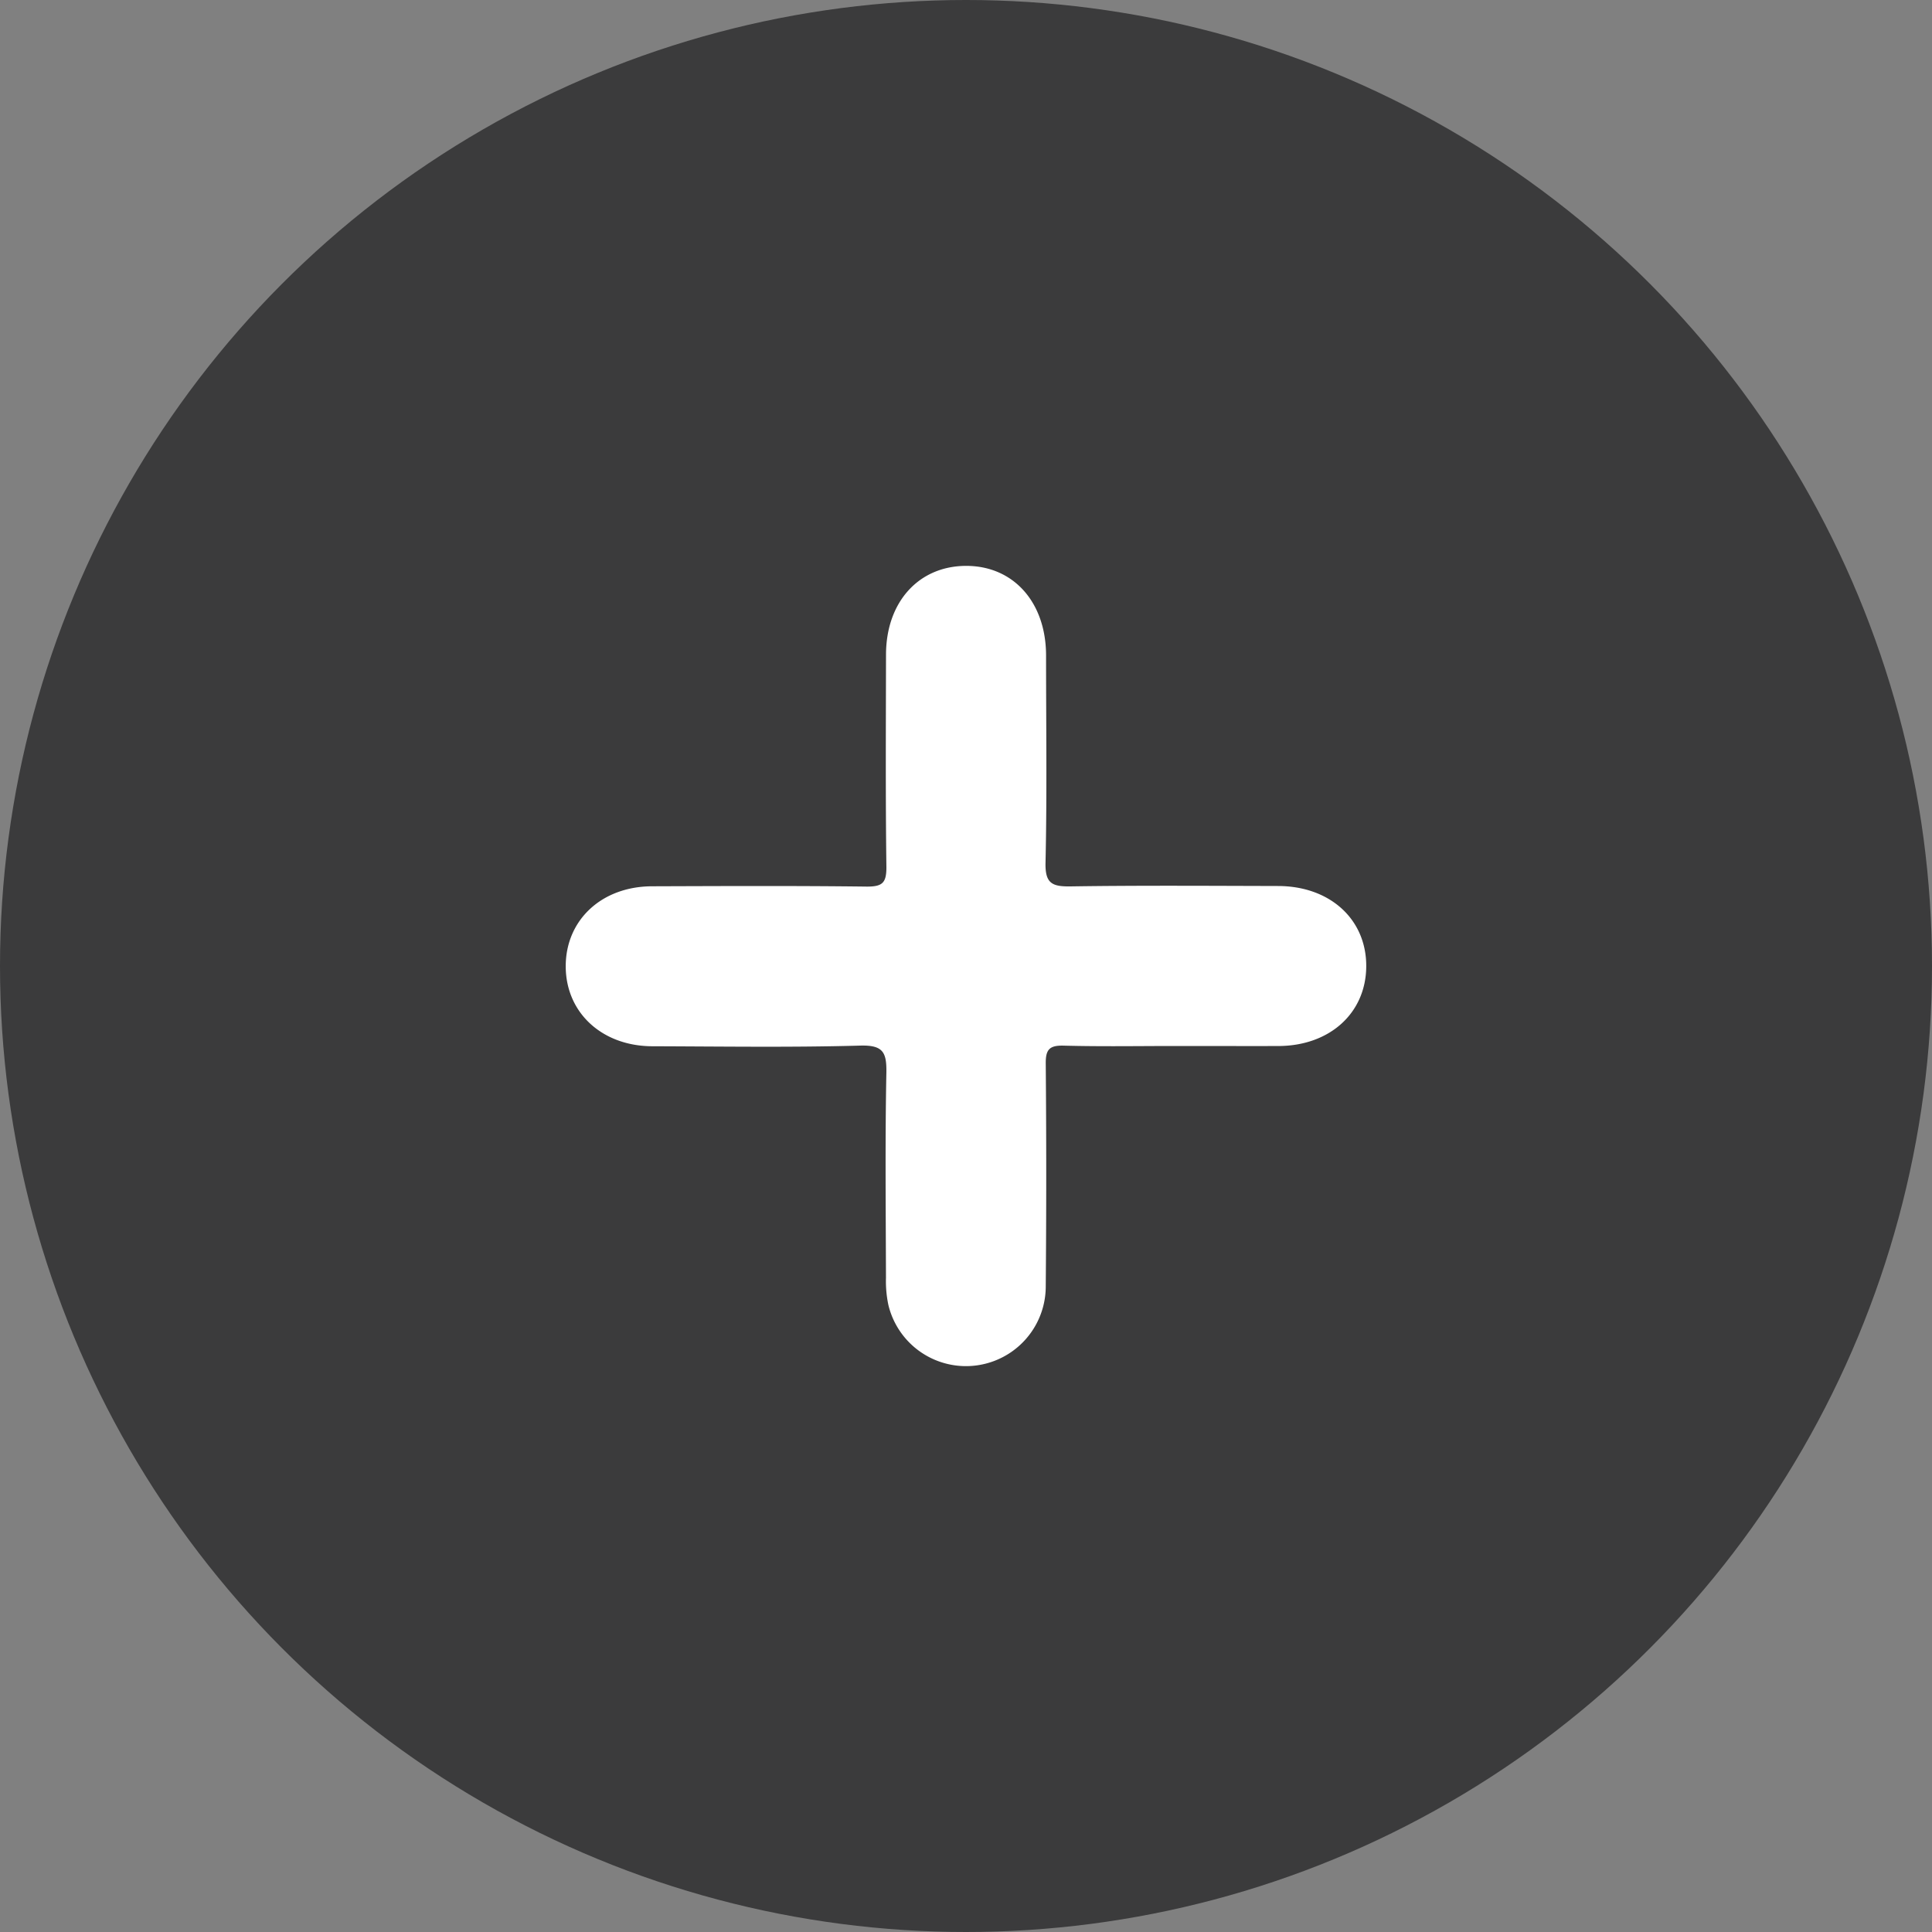
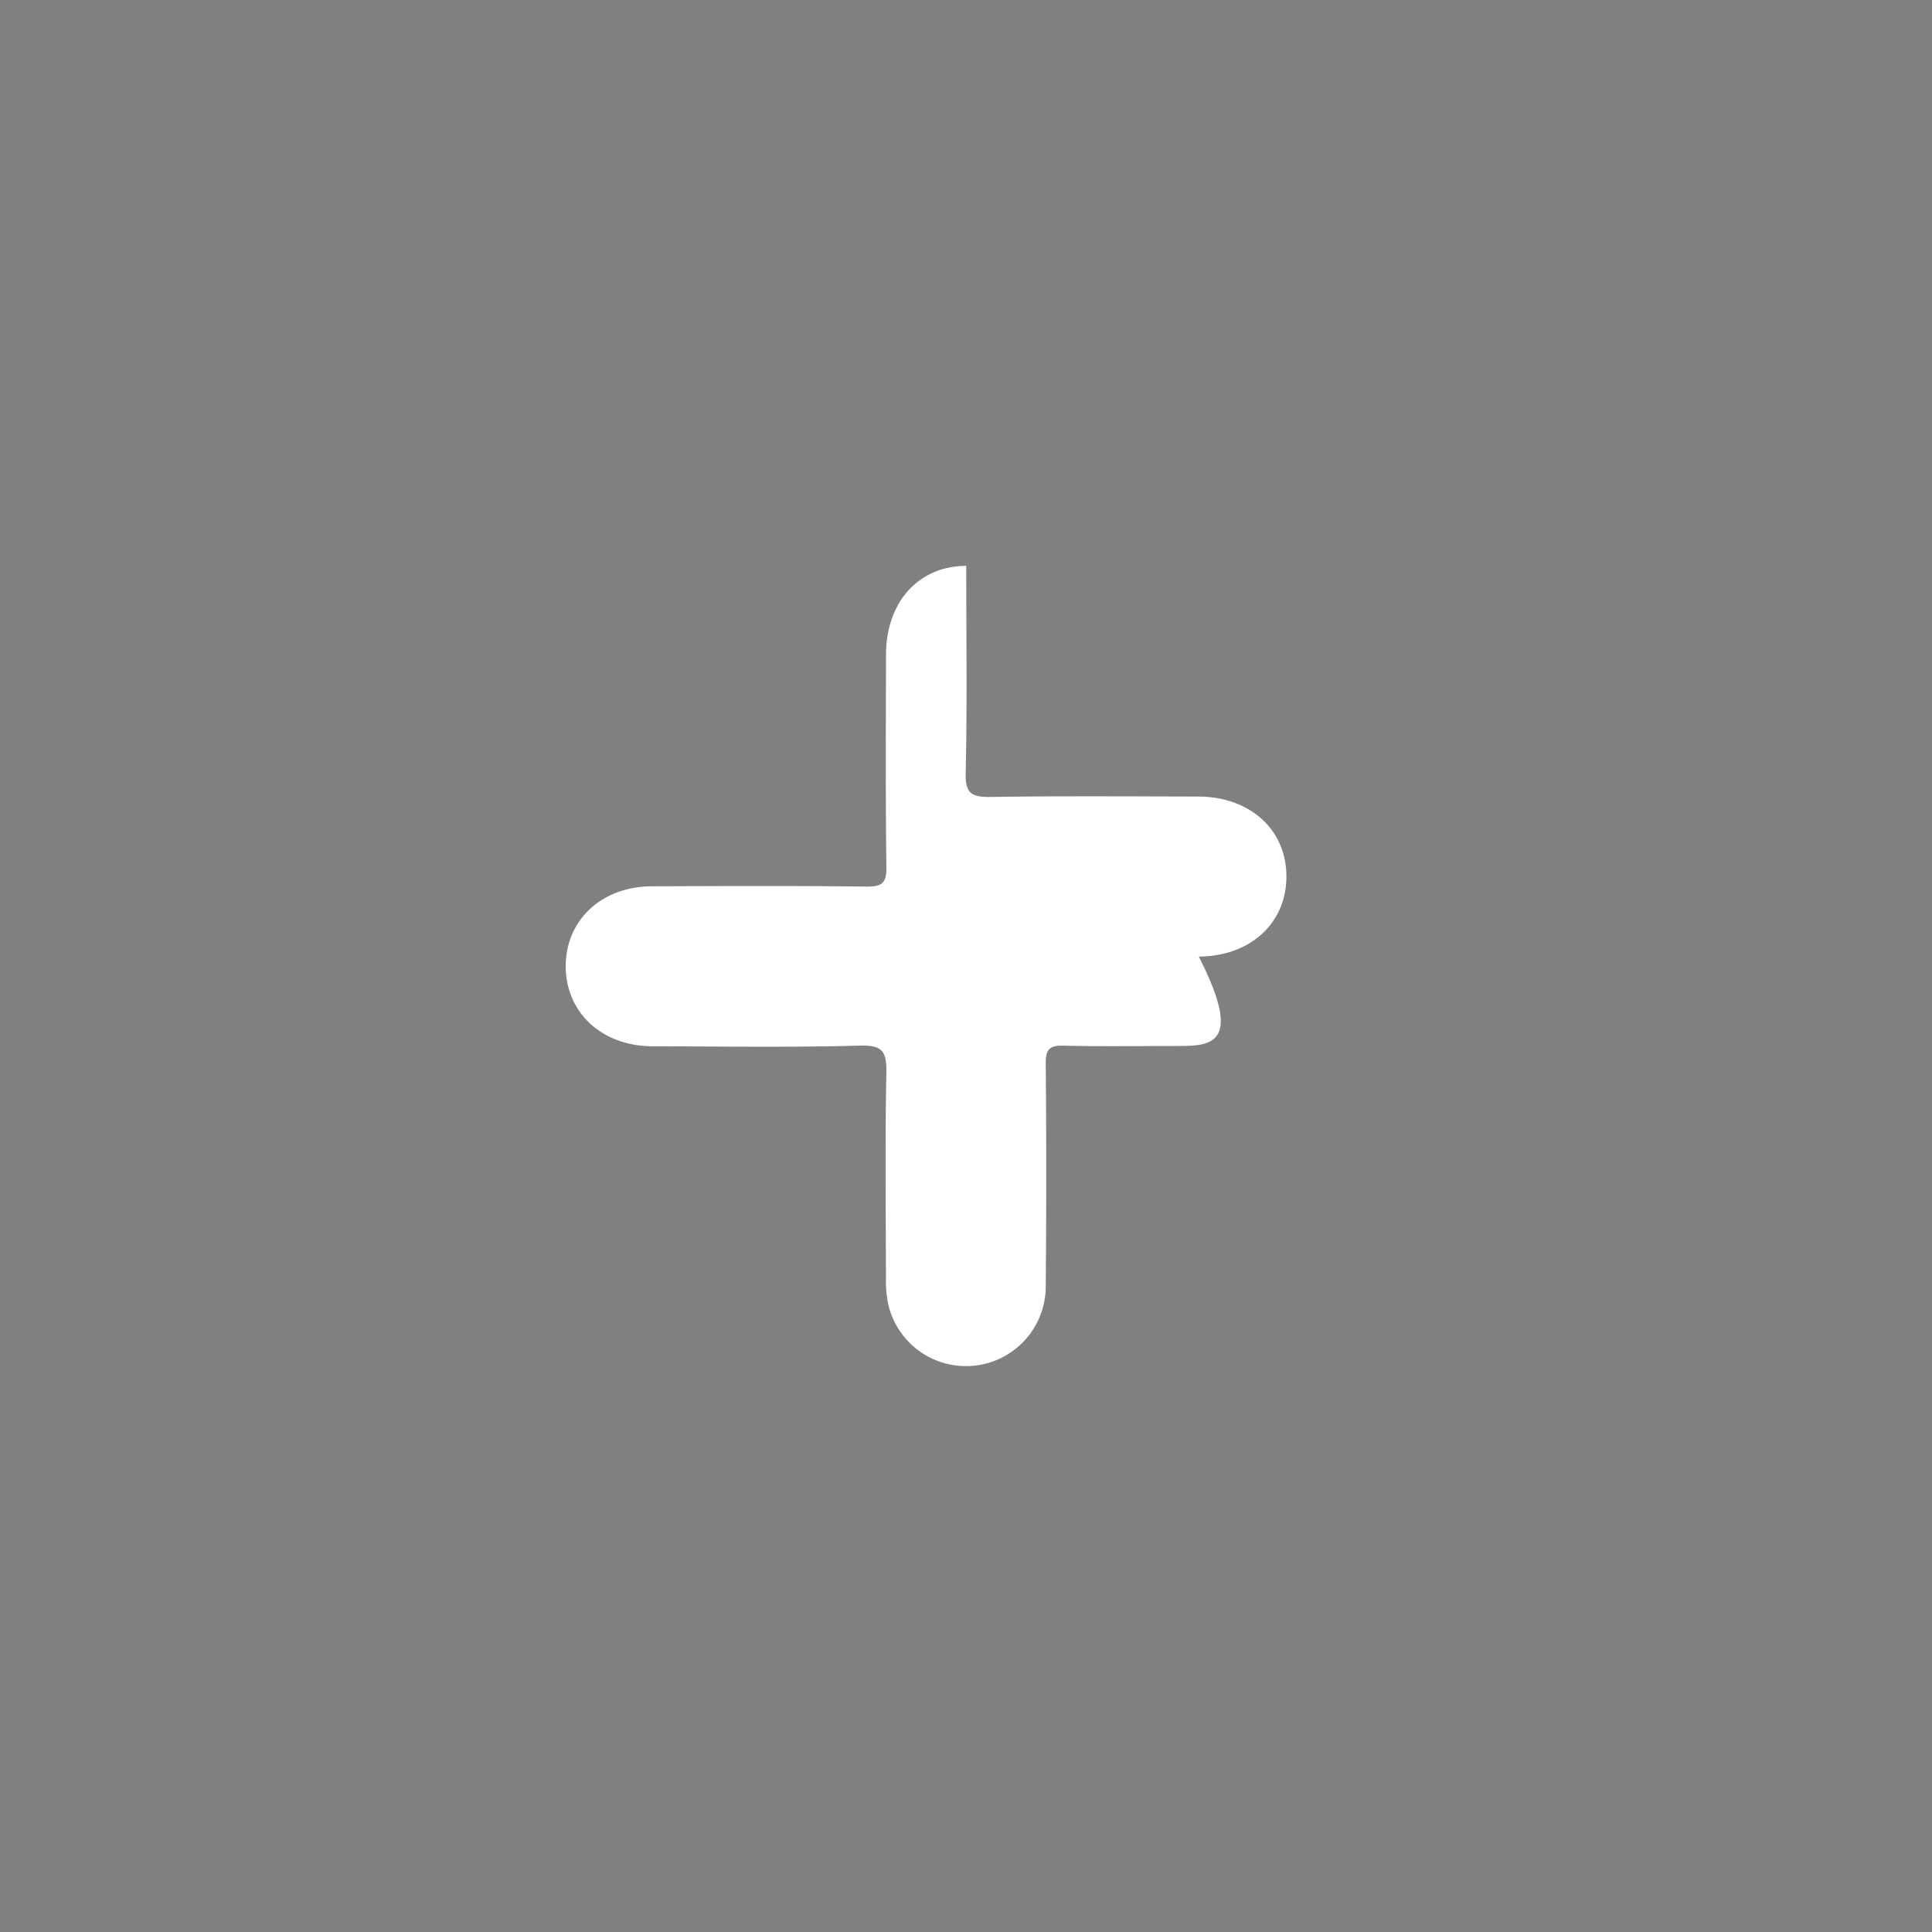
<svg xmlns="http://www.w3.org/2000/svg" id="Layer_1" data-name="Layer 1" viewBox="0 0 500 500">
  <rect x="0" y="0" width="500" height="500" fill="#808080" stroke="none" />
  <defs>
    <style>.cls-1{fill:#3b3b3c;}.cls-2{fill:#fff;}</style>
  </defs>
-   <circle class="cls-1" cx="250" cy="250" r="250" />
-   <path class="cls-2" d="M304.37,270.7c-9.7,0-19.41.17-29.11-.09-3.66-.09-4.66,1-4.62,4.63q.25,28.77,0,57.56a20.65,20.65,0,0,1-40.73,4.92,29.53,29.53,0,0,1-.62-7c-.05-17.68-.24-35.36.1-53,.1-5.34-.77-7.29-6.79-7.12-17.89.5-35.79.22-53.69.17-13.11,0-22.47-8.7-22.5-20.65s9.23-20.72,22.36-20.75c18.54-.06,37.09-.15,55.63.08,4,0,5-1,5-5-.24-18.32-.13-36.65-.1-55,0-13.68,8.5-23,20.76-23s20.64,9.45,20.66,23.15c0,17.89.26,35.79-.14,53.68-.12,5.36,1.7,6.18,6.45,6.12,17.89-.27,35.79-.14,53.69-.1,13.55,0,23,8.71,22.86,20.93-.13,12-9.47,20.42-22.68,20.48C322.05,270.73,313.21,270.7,304.37,270.7Z" />
+   <path class="cls-2" d="M304.37,270.7c-9.7,0-19.41.17-29.11-.09-3.66-.09-4.66,1-4.62,4.63q.25,28.77,0,57.56a20.65,20.65,0,0,1-40.73,4.92,29.53,29.53,0,0,1-.62-7c-.05-17.68-.24-35.36.1-53,.1-5.34-.77-7.29-6.79-7.12-17.89.5-35.79.22-53.69.17-13.11,0-22.47-8.7-22.5-20.65s9.23-20.72,22.36-20.75c18.54-.06,37.09-.15,55.63.08,4,0,5-1,5-5-.24-18.32-.13-36.65-.1-55,0-13.68,8.5-23,20.76-23c0,17.89.26,35.79-.14,53.68-.12,5.36,1.7,6.18,6.45,6.12,17.89-.27,35.79-.14,53.69-.1,13.55,0,23,8.71,22.86,20.93-.13,12-9.47,20.42-22.68,20.48C322.05,270.73,313.21,270.7,304.37,270.7Z" />
</svg>